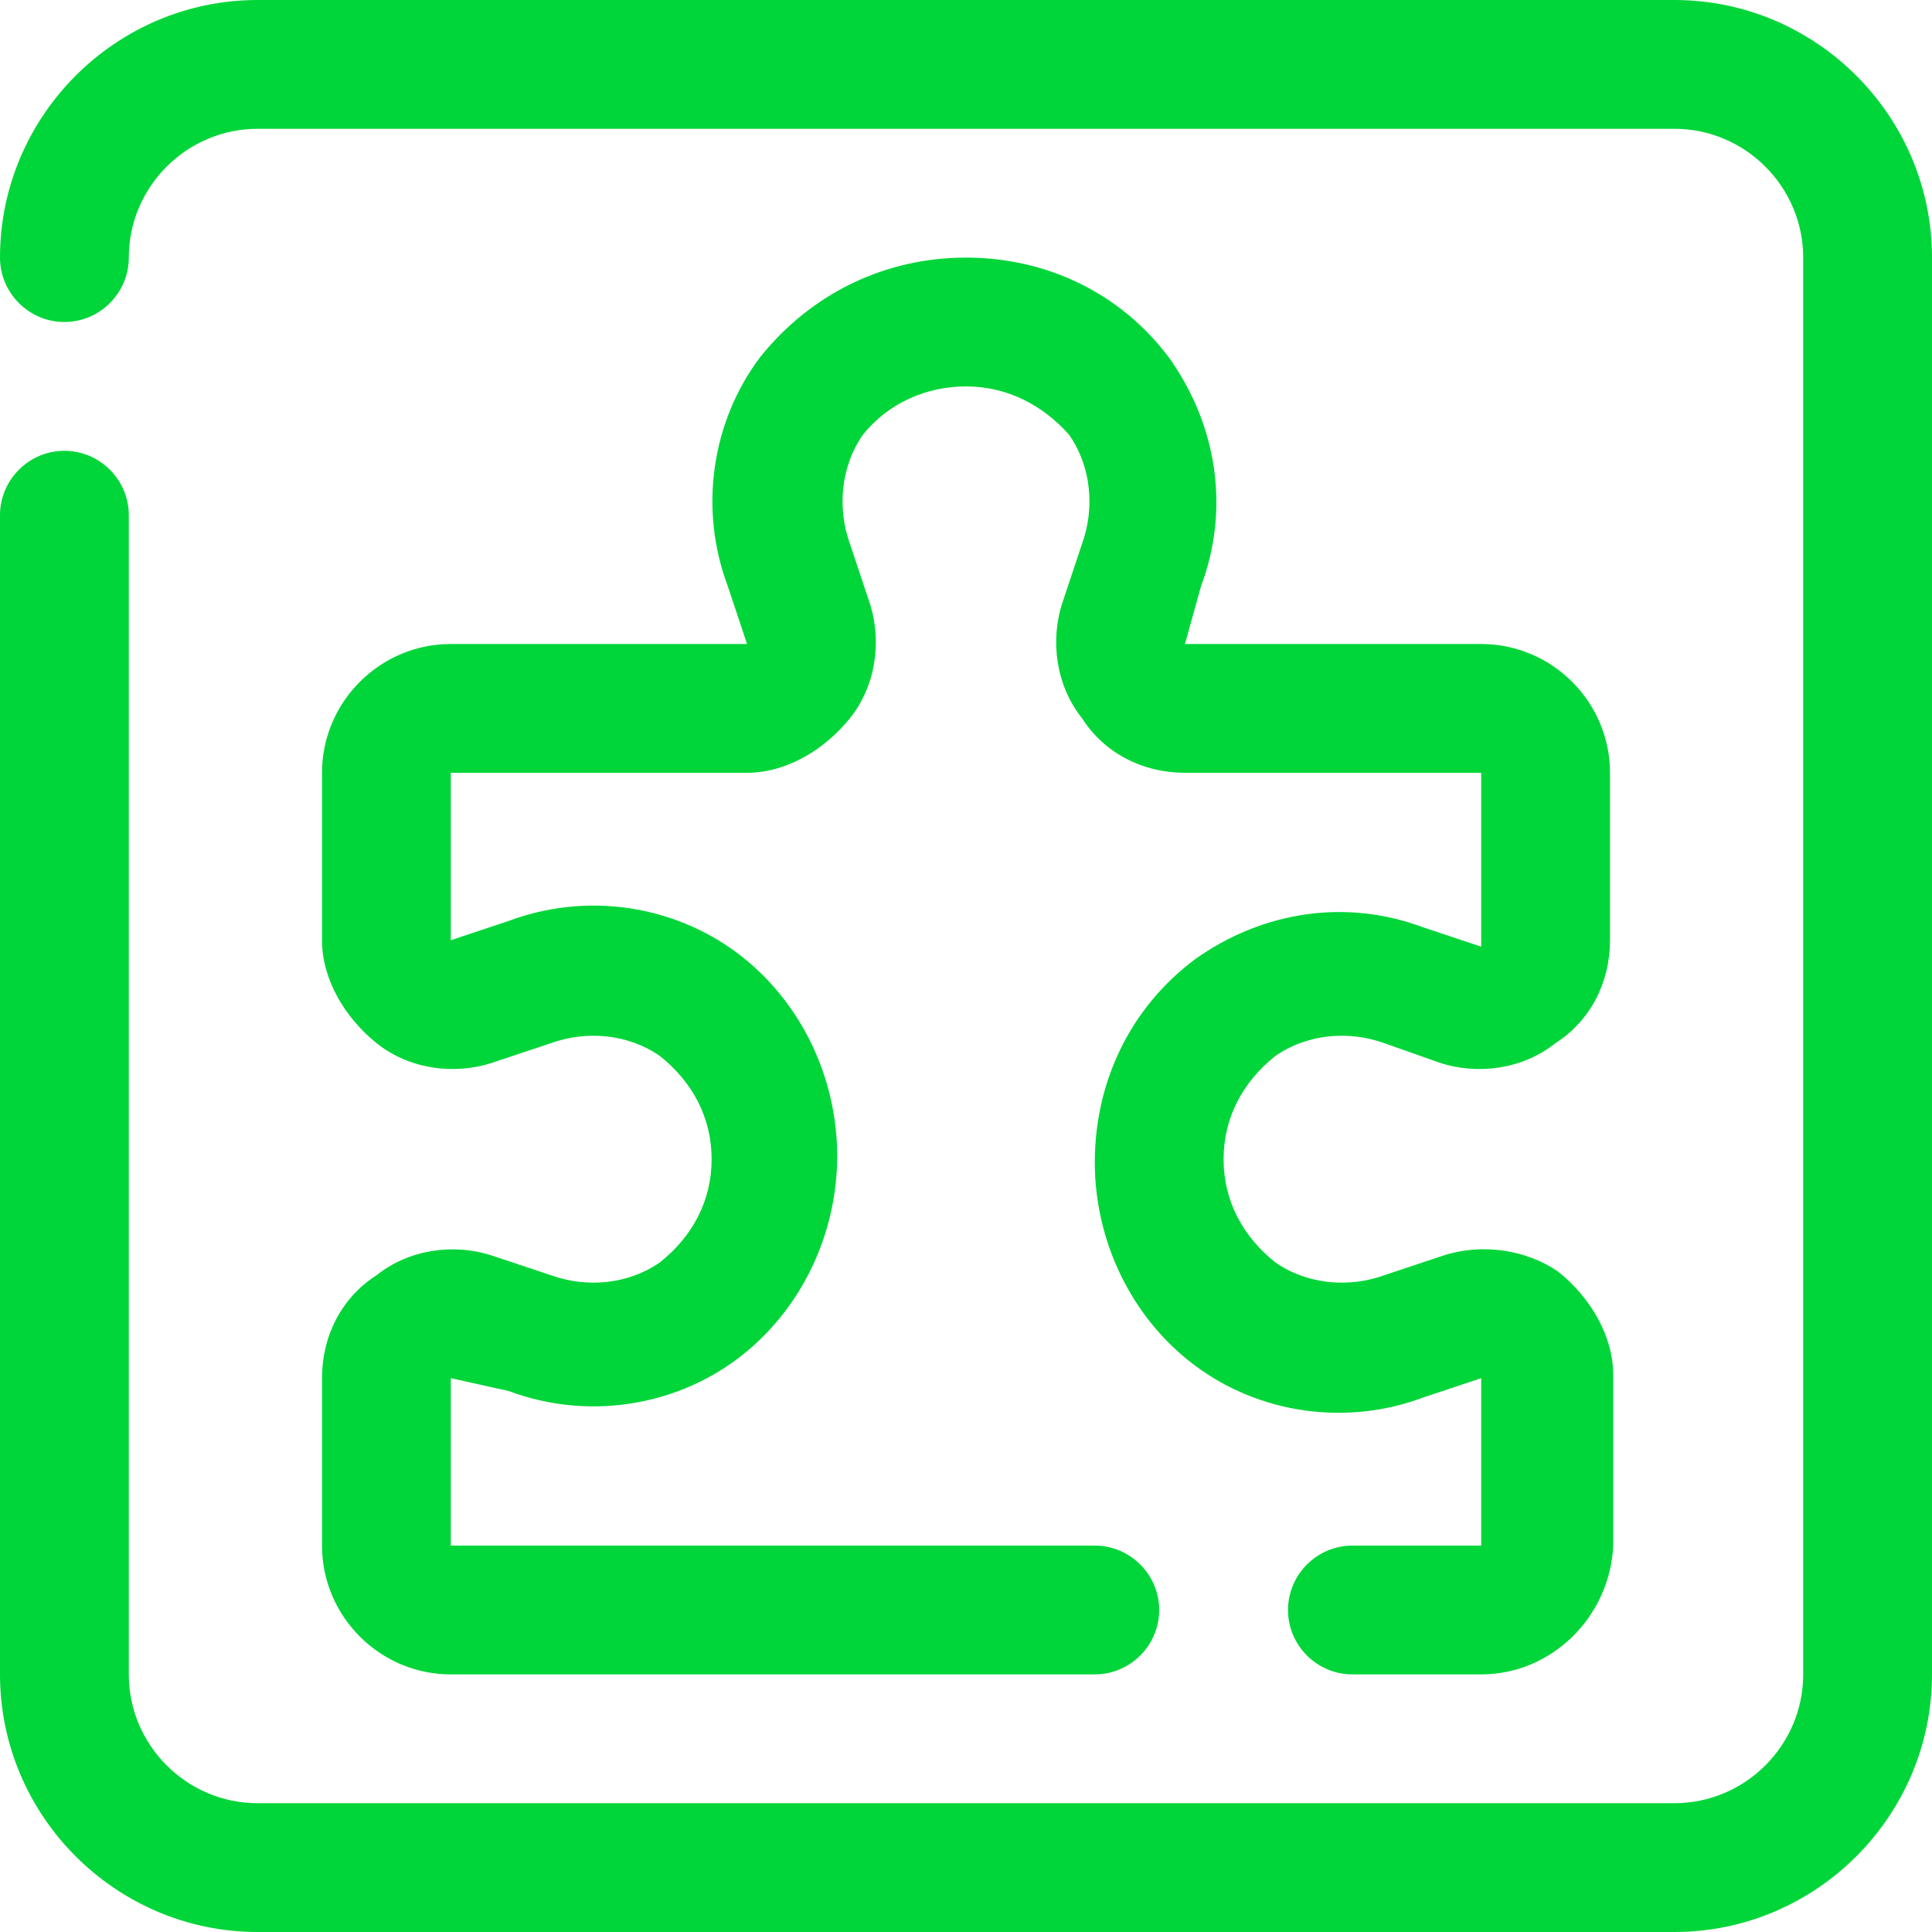
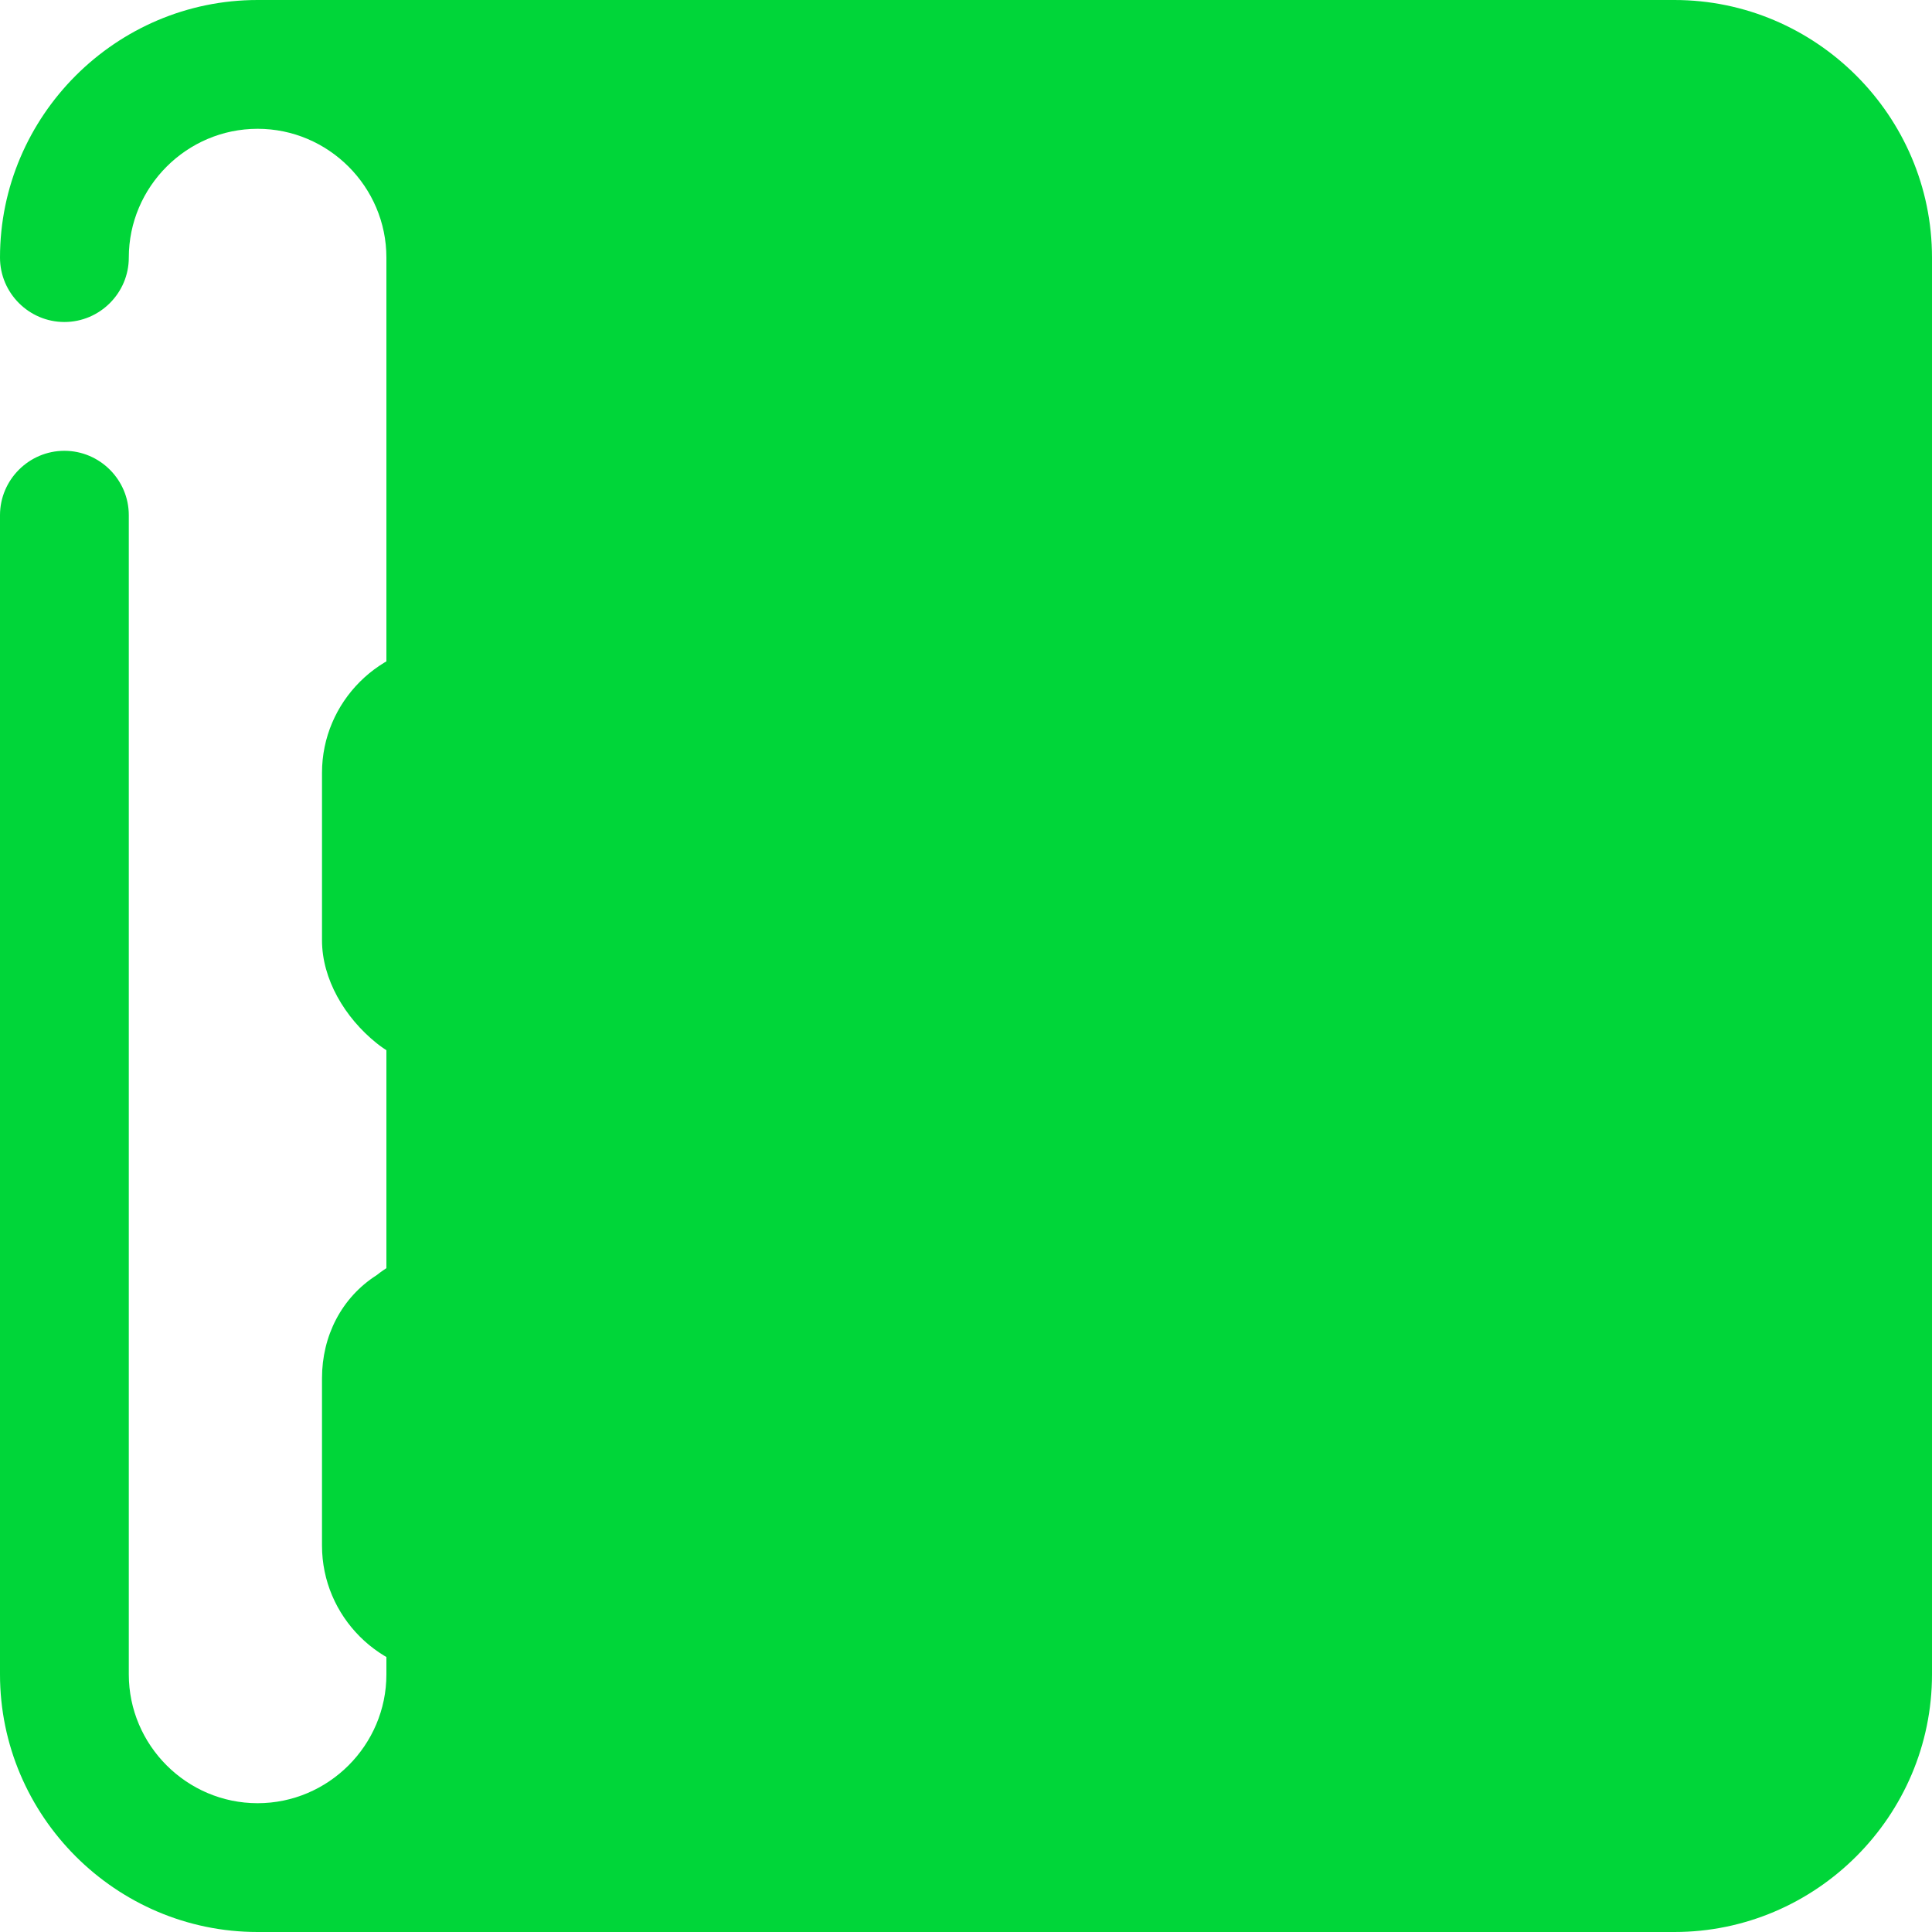
<svg xmlns="http://www.w3.org/2000/svg" version="1.1" id="Layer_1" x="0px" y="0px" viewBox="0 0 60 60" style="enable-background:new 0 0 60 60;" xml:space="preserve">
  <style type="text/css">
	.st0{fill:#00D639;}
</style>
  <g id="surface1">
-     <path class="st0" d="M52,60H8c-4.4,0-8-3.6-8-8V16c0-1.1,0.9-2,2-2s2,0.9,2,2v36c0,2.2,1.8,4,4,4h44c2.2,0,4-1.8,4-4V8   c0-2.2-1.8-4-4-4H8C5.8,4,4,5.8,4,8c0,1.1-0.9,2-2,2S0,9.1,0,8c0-4.4,3.6-8,8-8h44c4.4,0,8,3.6,8,8v44C60,56.4,56.4,60,52,60z    M46,52h-4c-1.1,0-2-0.9-2-2s0.9-2,2-2h4v-5.2l-1.8,0.6c-2.4,0.9-5.1,0.5-7.1-1c-2-1.5-3.1-3.9-3.1-6.3c0-2.5,1.1-4.8,3.1-6.3   c2.1-1.5,4.7-1.9,7.1-1l1.8,0.6V24h-9.2c-1.3,0-2.5-0.6-3.2-1.7c-0.8-1-1-2.4-0.6-3.6l0.6-1.8c0.4-1.1,0.3-2.4-0.4-3.4   c-0.8-0.9-1.9-1.5-3.2-1.5c-1.2,0-2.4,0.5-3.2,1.5c-0.7,1-0.8,2.3-0.4,3.4l0.6,1.8c0.4,1.2,0.2,2.6-0.6,3.6c-0.8,1-2,1.7-3.2,1.7   H14v5.2l1.8-0.6c2.4-0.9,5.1-0.5,7.1,1c2,1.5,3.1,3.9,3.1,6.3s-1.1,4.8-3.1,6.3c-2,1.5-4.7,1.9-7.1,1L14,42.8V48h20   c1.1,0,2,0.9,2,2s-0.9,2-2,2H14c-2.2,0-4-1.8-4-4v-5.2c0-1.3,0.6-2.5,1.7-3.2c1-0.8,2.4-1,3.6-0.6l1.8,0.6c1.1,0.4,2.4,0.3,3.4-0.4   c1-0.8,1.6-1.9,1.6-3.2s-0.6-2.4-1.6-3.2c-1-0.7-2.3-0.8-3.4-0.4L15.3,33c-1.2,0.4-2.6,0.2-3.6-0.6c-1-0.8-1.7-2-1.7-3.2V24   c0-2.2,1.8-4,4-4h9.2l-0.6-1.8c-0.9-2.4-0.5-5.1,1-7.1C25.2,9.1,27.5,8,30,8c2.5,0,4.8,1.1,6.3,3.1c1.5,2.1,1.9,4.7,1,7.1L36.8,20   H46c2.2,0,4,1.8,4,4v5.2c0,1.3-0.6,2.5-1.7,3.2c-1,0.8-2.4,1-3.6,0.6L43,32.4c-1.1-0.4-2.4-0.3-3.4,0.4c-1,0.8-1.6,1.9-1.6,3.2   s0.6,2.4,1.6,3.2c1,0.7,2.3,0.8,3.4,0.4l1.8-0.6c1.2-0.4,2.6-0.2,3.6,0.5c1,0.8,1.7,2,1.7,3.2V48C50,50.2,48.2,52,46,52z" />
+     <path class="st0" d="M52,60H8c-4.4,0-8-3.6-8-8V16c0-1.1,0.9-2,2-2s2,0.9,2,2v36c0,2.2,1.8,4,4,4c2.2,0,4-1.8,4-4V8   c0-2.2-1.8-4-4-4H8C5.8,4,4,5.8,4,8c0,1.1-0.9,2-2,2S0,9.1,0,8c0-4.4,3.6-8,8-8h44c4.4,0,8,3.6,8,8v44C60,56.4,56.4,60,52,60z    M46,52h-4c-1.1,0-2-0.9-2-2s0.9-2,2-2h4v-5.2l-1.8,0.6c-2.4,0.9-5.1,0.5-7.1-1c-2-1.5-3.1-3.9-3.1-6.3c0-2.5,1.1-4.8,3.1-6.3   c2.1-1.5,4.7-1.9,7.1-1l1.8,0.6V24h-9.2c-1.3,0-2.5-0.6-3.2-1.7c-0.8-1-1-2.4-0.6-3.6l0.6-1.8c0.4-1.1,0.3-2.4-0.4-3.4   c-0.8-0.9-1.9-1.5-3.2-1.5c-1.2,0-2.4,0.5-3.2,1.5c-0.7,1-0.8,2.3-0.4,3.4l0.6,1.8c0.4,1.2,0.2,2.6-0.6,3.6c-0.8,1-2,1.7-3.2,1.7   H14v5.2l1.8-0.6c2.4-0.9,5.1-0.5,7.1,1c2,1.5,3.1,3.9,3.1,6.3s-1.1,4.8-3.1,6.3c-2,1.5-4.7,1.9-7.1,1L14,42.8V48h20   c1.1,0,2,0.9,2,2s-0.9,2-2,2H14c-2.2,0-4-1.8-4-4v-5.2c0-1.3,0.6-2.5,1.7-3.2c1-0.8,2.4-1,3.6-0.6l1.8,0.6c1.1,0.4,2.4,0.3,3.4-0.4   c1-0.8,1.6-1.9,1.6-3.2s-0.6-2.4-1.6-3.2c-1-0.7-2.3-0.8-3.4-0.4L15.3,33c-1.2,0.4-2.6,0.2-3.6-0.6c-1-0.8-1.7-2-1.7-3.2V24   c0-2.2,1.8-4,4-4h9.2l-0.6-1.8c-0.9-2.4-0.5-5.1,1-7.1C25.2,9.1,27.5,8,30,8c2.5,0,4.8,1.1,6.3,3.1c1.5,2.1,1.9,4.7,1,7.1L36.8,20   H46c2.2,0,4,1.8,4,4v5.2c0,1.3-0.6,2.5-1.7,3.2c-1,0.8-2.4,1-3.6,0.6L43,32.4c-1.1-0.4-2.4-0.3-3.4,0.4c-1,0.8-1.6,1.9-1.6,3.2   s0.6,2.4,1.6,3.2c1,0.7,2.3,0.8,3.4,0.4l1.8-0.6c1.2-0.4,2.6-0.2,3.6,0.5c1,0.8,1.7,2,1.7,3.2V48C50,50.2,48.2,52,46,52z" />
  </g>
</svg>